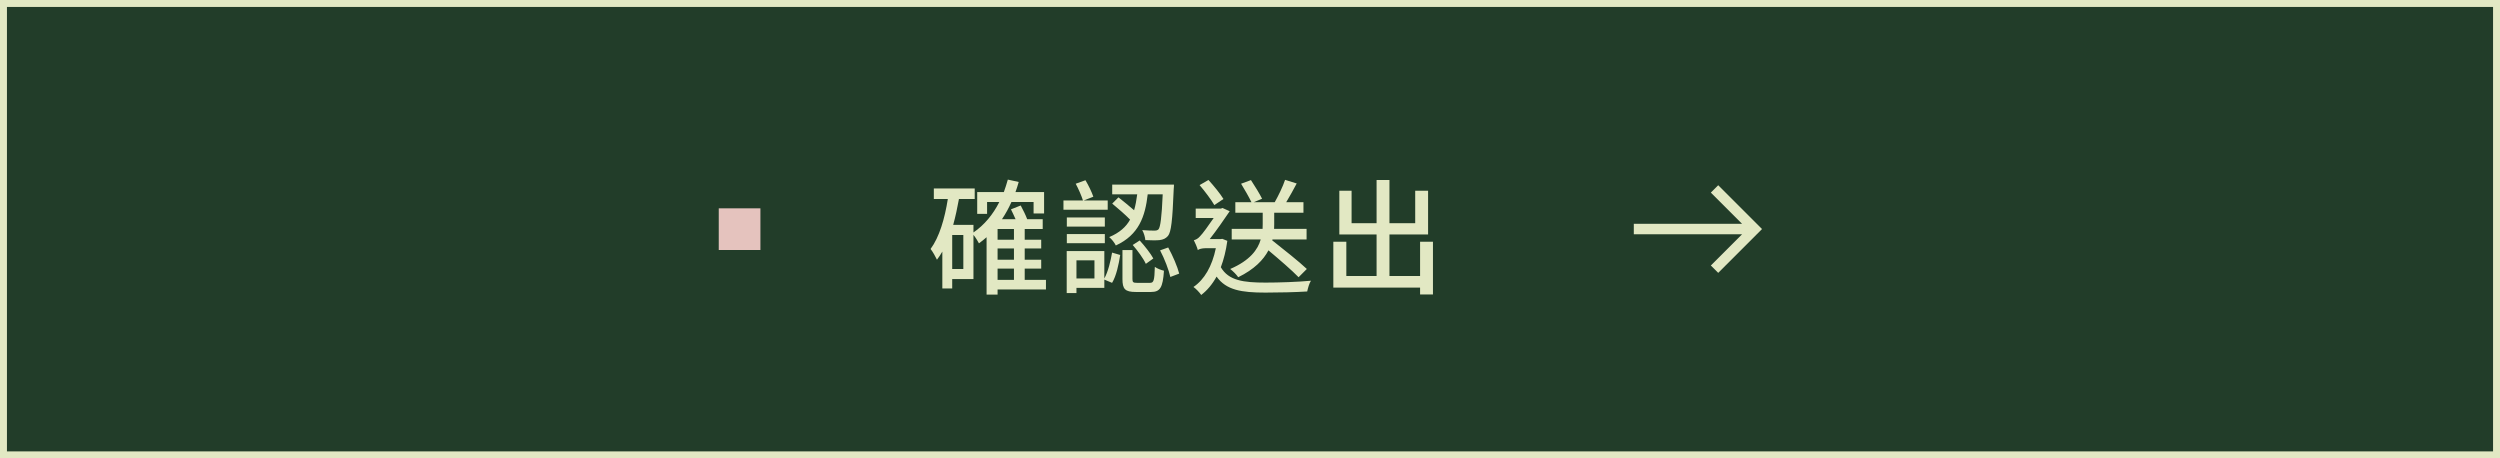
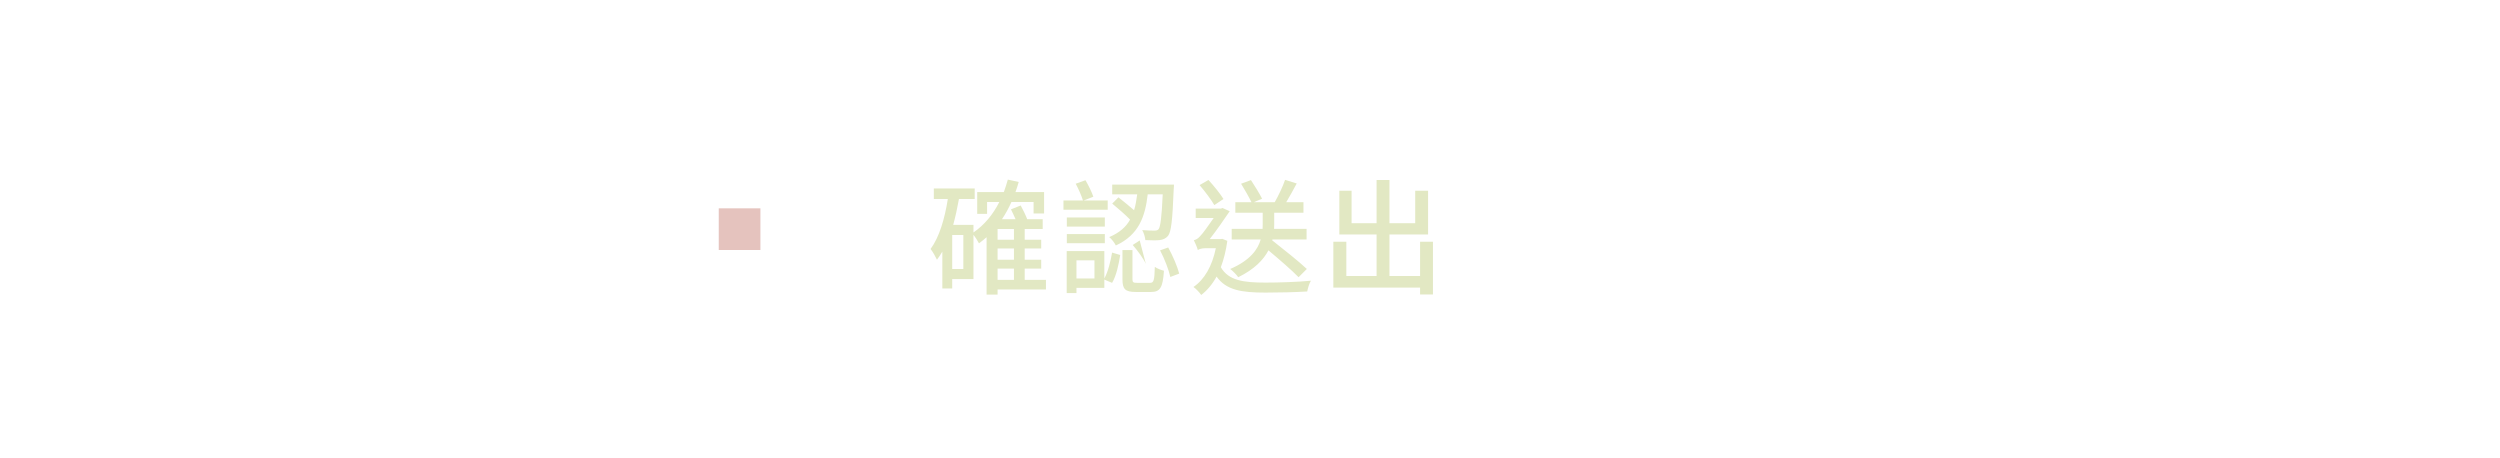
<svg xmlns="http://www.w3.org/2000/svg" width="360" height="66" viewBox="0 0 360 66" fill="none">
-   <rect x="0.5" y="0.5" width="359" height="65" fill="#223D29" />
-   <rect x="0.5" y="0.5" width="359" height="65" stroke="#E2E8C3" />
  <rect x="103.5" y="30" width="6" height="6" fill="#E5C3BE" />
-   <path d="M143.652 38.678V40.298H146.01V38.678H143.652ZM146.01 34.52V32.972H143.652V34.52H146.01ZM146.01 37.4V35.78H143.652V37.4H146.01ZM138.72 38.732V33.836H137.118V38.732H138.72ZM150.618 40.298V41.684H143.652V42.422H142.068V34.16C141.708 34.466 141.348 34.772 140.97 35.042C140.826 34.754 140.484 34.196 140.178 33.818V40.19H137.118V41.54H135.696V36.23C135.444 36.644 135.21 37.04 134.922 37.4C134.76 37.04 134.31 36.23 134.004 35.852C135.264 34.142 136.038 31.496 136.488 28.652H134.472V27.14H140.358V28.652H138.09C137.856 29.948 137.586 31.19 137.262 32.378H140.178V33.476C141.744 32.396 142.986 30.902 143.904 29.084H142.14V30.794H140.718V27.662H144.552C144.75 27.086 144.966 26.474 145.128 25.862L146.694 26.204C146.55 26.69 146.406 27.194 146.226 27.662H150.348V30.74H148.836V29.084H145.65C145.254 29.966 144.804 30.794 144.282 31.568H146.244C146.028 31.1 145.794 30.56 145.578 30.146L146.982 29.588C147.324 30.218 147.702 30.992 147.918 31.568H150.15V32.972H147.558V34.52H149.934V35.78H147.558V37.4H149.934V38.678H147.558V40.298H150.618ZM167.43 27.986H165.27C164.91 31.154 164.01 33.818 160.68 35.348C160.5 34.97 160.086 34.43 159.726 34.142C161.22 33.512 162.156 32.666 162.732 31.622C162.048 30.92 160.986 30.002 160.158 29.318L161.058 28.418C161.742 28.958 162.624 29.678 163.308 30.272C163.524 29.552 163.65 28.796 163.758 27.986H160.158V26.582H169.05C169.05 26.582 169.05 27.032 169.014 27.248C168.834 31.748 168.654 33.404 168.186 33.98C167.844 34.358 167.502 34.502 166.98 34.574C166.53 34.628 165.738 34.61 164.928 34.574C164.892 34.16 164.73 33.548 164.478 33.134C165.234 33.206 165.954 33.206 166.242 33.206C166.512 33.206 166.674 33.17 166.836 33.008C167.088 32.666 167.286 31.352 167.43 27.986ZM163.11 35.276L164.118 34.628C164.856 35.438 165.702 36.518 166.08 37.22L165 37.994C164.658 37.238 163.83 36.104 163.11 35.276ZM159.51 28.868V30.2H153.138V28.868H155.946C155.748 28.22 155.298 27.194 154.902 26.456L156.306 25.952C156.756 26.708 157.224 27.68 157.44 28.328L156.054 28.868H159.51ZM159.096 31.316V32.63H153.624V31.316H159.096ZM153.624 35.024V33.71H159.096V35.024H153.624ZM157.602 40.1V37.49H155.01V40.1H157.602ZM159.024 36.158V40.1C159.564 39.128 159.924 37.616 160.14 36.374L161.31 36.716C161.094 38.084 160.752 39.722 160.14 40.73L159.024 40.262V41.45H155.01V42.206H153.606V36.158H159.024ZM163.758 40.73H165.594C166.134 40.73 166.242 40.424 166.296 38.426C166.602 38.66 167.214 38.894 167.61 38.984C167.448 41.432 167.052 42.044 165.738 42.044H163.56C161.994 42.044 161.634 41.612 161.634 40.19V36.014H163.074V40.172C163.074 40.64 163.164 40.73 163.758 40.73ZM167.052 36.05L168.222 35.636C168.888 36.842 169.554 38.408 169.806 39.398L168.528 39.884C168.312 38.894 167.7 37.274 167.052 36.05ZM188.184 38.732L186.996 39.92C186.042 38.93 184.224 37.364 182.658 36.05C181.938 37.418 180.624 38.786 178.302 39.92C178.068 39.56 177.546 39.038 177.15 38.732C179.994 37.508 181.128 35.942 181.542 34.484H177.366V32.954H181.812C181.83 32.72 181.83 32.504 181.83 32.288V30.632H177.888V29.12H180.21C179.868 28.4 179.22 27.284 178.716 26.456L180.138 25.934C180.678 26.762 181.398 27.914 181.74 28.616L180.534 29.12H183.558C184.098 28.166 184.728 26.87 185.052 25.898L186.726 26.42C186.258 27.32 185.7 28.292 185.214 29.12H187.698V30.632H183.486V32.324C183.486 32.54 183.486 32.738 183.468 32.954H188.148V34.484H183.234L183.198 34.61C184.872 35.942 187.05 37.652 188.184 38.732ZM176.178 28.652L174.864 29.534C174.432 28.778 173.496 27.536 172.74 26.654L174.018 25.916C174.81 26.78 175.728 27.914 176.178 28.652ZM176.016 34.394L176.736 34.682C176.538 36.122 176.214 37.382 175.8 38.48C176.916 40.406 179.058 40.694 182.244 40.694C184.116 40.694 186.87 40.604 188.778 40.424C188.526 40.784 188.328 41.54 188.238 41.972C186.492 42.08 184.224 42.134 182.226 42.134C178.752 42.134 176.574 41.774 175.188 39.83C174.558 40.964 173.82 41.828 172.974 42.476C172.74 42.116 172.2 41.558 171.858 41.324C173.424 40.262 174.54 38.354 175.08 35.744H173.55C173.118 35.744 172.614 35.87 172.488 36.014C172.398 35.636 172.074 34.898 171.912 34.592C172.182 34.52 172.488 34.394 172.794 34.034C173.172 33.674 174.054 32.432 174.774 31.388H172.182V30.038H175.818L176.034 29.948L177.078 30.416C176.376 31.442 175.17 33.206 174.198 34.43H175.746L176.016 34.394ZM204.492 34.808H206.346V42.404H204.492V41.414H192V34.808H193.872V39.74H198.228V33.764H192.864V27.464H194.628V32.144H198.228V25.916H200.082V32.144H203.79V27.464H205.644V33.764H200.082V39.74H204.492V34.808Z" fill="#E2E8C3" />
-   <path d="M247.422 39.293L253.732 32.982L247.422 26.672L246.361 27.733L250.861 32.232L235.268 32.232L235.268 33.732L250.861 33.732L246.361 38.232L247.422 39.293Z" fill="#E2E8C3" />
+   <path d="M143.652 38.678V40.298H146.01V38.678H143.652ZM146.01 34.52V32.972H143.652V34.52H146.01ZM146.01 37.4V35.78H143.652V37.4H146.01ZM138.72 38.732V33.836H137.118V38.732H138.72ZM150.618 40.298V41.684H143.652V42.422H142.068V34.16C141.708 34.466 141.348 34.772 140.97 35.042C140.826 34.754 140.484 34.196 140.178 33.818V40.19H137.118V41.54H135.696V36.23C135.444 36.644 135.21 37.04 134.922 37.4C134.76 37.04 134.31 36.23 134.004 35.852C135.264 34.142 136.038 31.496 136.488 28.652H134.472V27.14H140.358V28.652H138.09C137.856 29.948 137.586 31.19 137.262 32.378H140.178V33.476C141.744 32.396 142.986 30.902 143.904 29.084H142.14V30.794H140.718V27.662H144.552C144.75 27.086 144.966 26.474 145.128 25.862L146.694 26.204C146.55 26.69 146.406 27.194 146.226 27.662H150.348V30.74H148.836V29.084H145.65C145.254 29.966 144.804 30.794 144.282 31.568H146.244C146.028 31.1 145.794 30.56 145.578 30.146L146.982 29.588C147.324 30.218 147.702 30.992 147.918 31.568H150.15V32.972H147.558V34.52H149.934V35.78H147.558V37.4H149.934V38.678H147.558V40.298H150.618ZM167.43 27.986H165.27C164.91 31.154 164.01 33.818 160.68 35.348C160.5 34.97 160.086 34.43 159.726 34.142C161.22 33.512 162.156 32.666 162.732 31.622C162.048 30.92 160.986 30.002 160.158 29.318L161.058 28.418C161.742 28.958 162.624 29.678 163.308 30.272C163.524 29.552 163.65 28.796 163.758 27.986H160.158V26.582H169.05C169.05 26.582 169.05 27.032 169.014 27.248C168.834 31.748 168.654 33.404 168.186 33.98C167.844 34.358 167.502 34.502 166.98 34.574C166.53 34.628 165.738 34.61 164.928 34.574C164.892 34.16 164.73 33.548 164.478 33.134C165.234 33.206 165.954 33.206 166.242 33.206C166.512 33.206 166.674 33.17 166.836 33.008C167.088 32.666 167.286 31.352 167.43 27.986ZM163.11 35.276L164.118 34.628L165 37.994C164.658 37.238 163.83 36.104 163.11 35.276ZM159.51 28.868V30.2H153.138V28.868H155.946C155.748 28.22 155.298 27.194 154.902 26.456L156.306 25.952C156.756 26.708 157.224 27.68 157.44 28.328L156.054 28.868H159.51ZM159.096 31.316V32.63H153.624V31.316H159.096ZM153.624 35.024V33.71H159.096V35.024H153.624ZM157.602 40.1V37.49H155.01V40.1H157.602ZM159.024 36.158V40.1C159.564 39.128 159.924 37.616 160.14 36.374L161.31 36.716C161.094 38.084 160.752 39.722 160.14 40.73L159.024 40.262V41.45H155.01V42.206H153.606V36.158H159.024ZM163.758 40.73H165.594C166.134 40.73 166.242 40.424 166.296 38.426C166.602 38.66 167.214 38.894 167.61 38.984C167.448 41.432 167.052 42.044 165.738 42.044H163.56C161.994 42.044 161.634 41.612 161.634 40.19V36.014H163.074V40.172C163.074 40.64 163.164 40.73 163.758 40.73ZM167.052 36.05L168.222 35.636C168.888 36.842 169.554 38.408 169.806 39.398L168.528 39.884C168.312 38.894 167.7 37.274 167.052 36.05ZM188.184 38.732L186.996 39.92C186.042 38.93 184.224 37.364 182.658 36.05C181.938 37.418 180.624 38.786 178.302 39.92C178.068 39.56 177.546 39.038 177.15 38.732C179.994 37.508 181.128 35.942 181.542 34.484H177.366V32.954H181.812C181.83 32.72 181.83 32.504 181.83 32.288V30.632H177.888V29.12H180.21C179.868 28.4 179.22 27.284 178.716 26.456L180.138 25.934C180.678 26.762 181.398 27.914 181.74 28.616L180.534 29.12H183.558C184.098 28.166 184.728 26.87 185.052 25.898L186.726 26.42C186.258 27.32 185.7 28.292 185.214 29.12H187.698V30.632H183.486V32.324C183.486 32.54 183.486 32.738 183.468 32.954H188.148V34.484H183.234L183.198 34.61C184.872 35.942 187.05 37.652 188.184 38.732ZM176.178 28.652L174.864 29.534C174.432 28.778 173.496 27.536 172.74 26.654L174.018 25.916C174.81 26.78 175.728 27.914 176.178 28.652ZM176.016 34.394L176.736 34.682C176.538 36.122 176.214 37.382 175.8 38.48C176.916 40.406 179.058 40.694 182.244 40.694C184.116 40.694 186.87 40.604 188.778 40.424C188.526 40.784 188.328 41.54 188.238 41.972C186.492 42.08 184.224 42.134 182.226 42.134C178.752 42.134 176.574 41.774 175.188 39.83C174.558 40.964 173.82 41.828 172.974 42.476C172.74 42.116 172.2 41.558 171.858 41.324C173.424 40.262 174.54 38.354 175.08 35.744H173.55C173.118 35.744 172.614 35.87 172.488 36.014C172.398 35.636 172.074 34.898 171.912 34.592C172.182 34.52 172.488 34.394 172.794 34.034C173.172 33.674 174.054 32.432 174.774 31.388H172.182V30.038H175.818L176.034 29.948L177.078 30.416C176.376 31.442 175.17 33.206 174.198 34.43H175.746L176.016 34.394ZM204.492 34.808H206.346V42.404H204.492V41.414H192V34.808H193.872V39.74H198.228V33.764H192.864V27.464H194.628V32.144H198.228V25.916H200.082V32.144H203.79V27.464H205.644V33.764H200.082V39.74H204.492V34.808Z" fill="#E2E8C3" />
</svg>